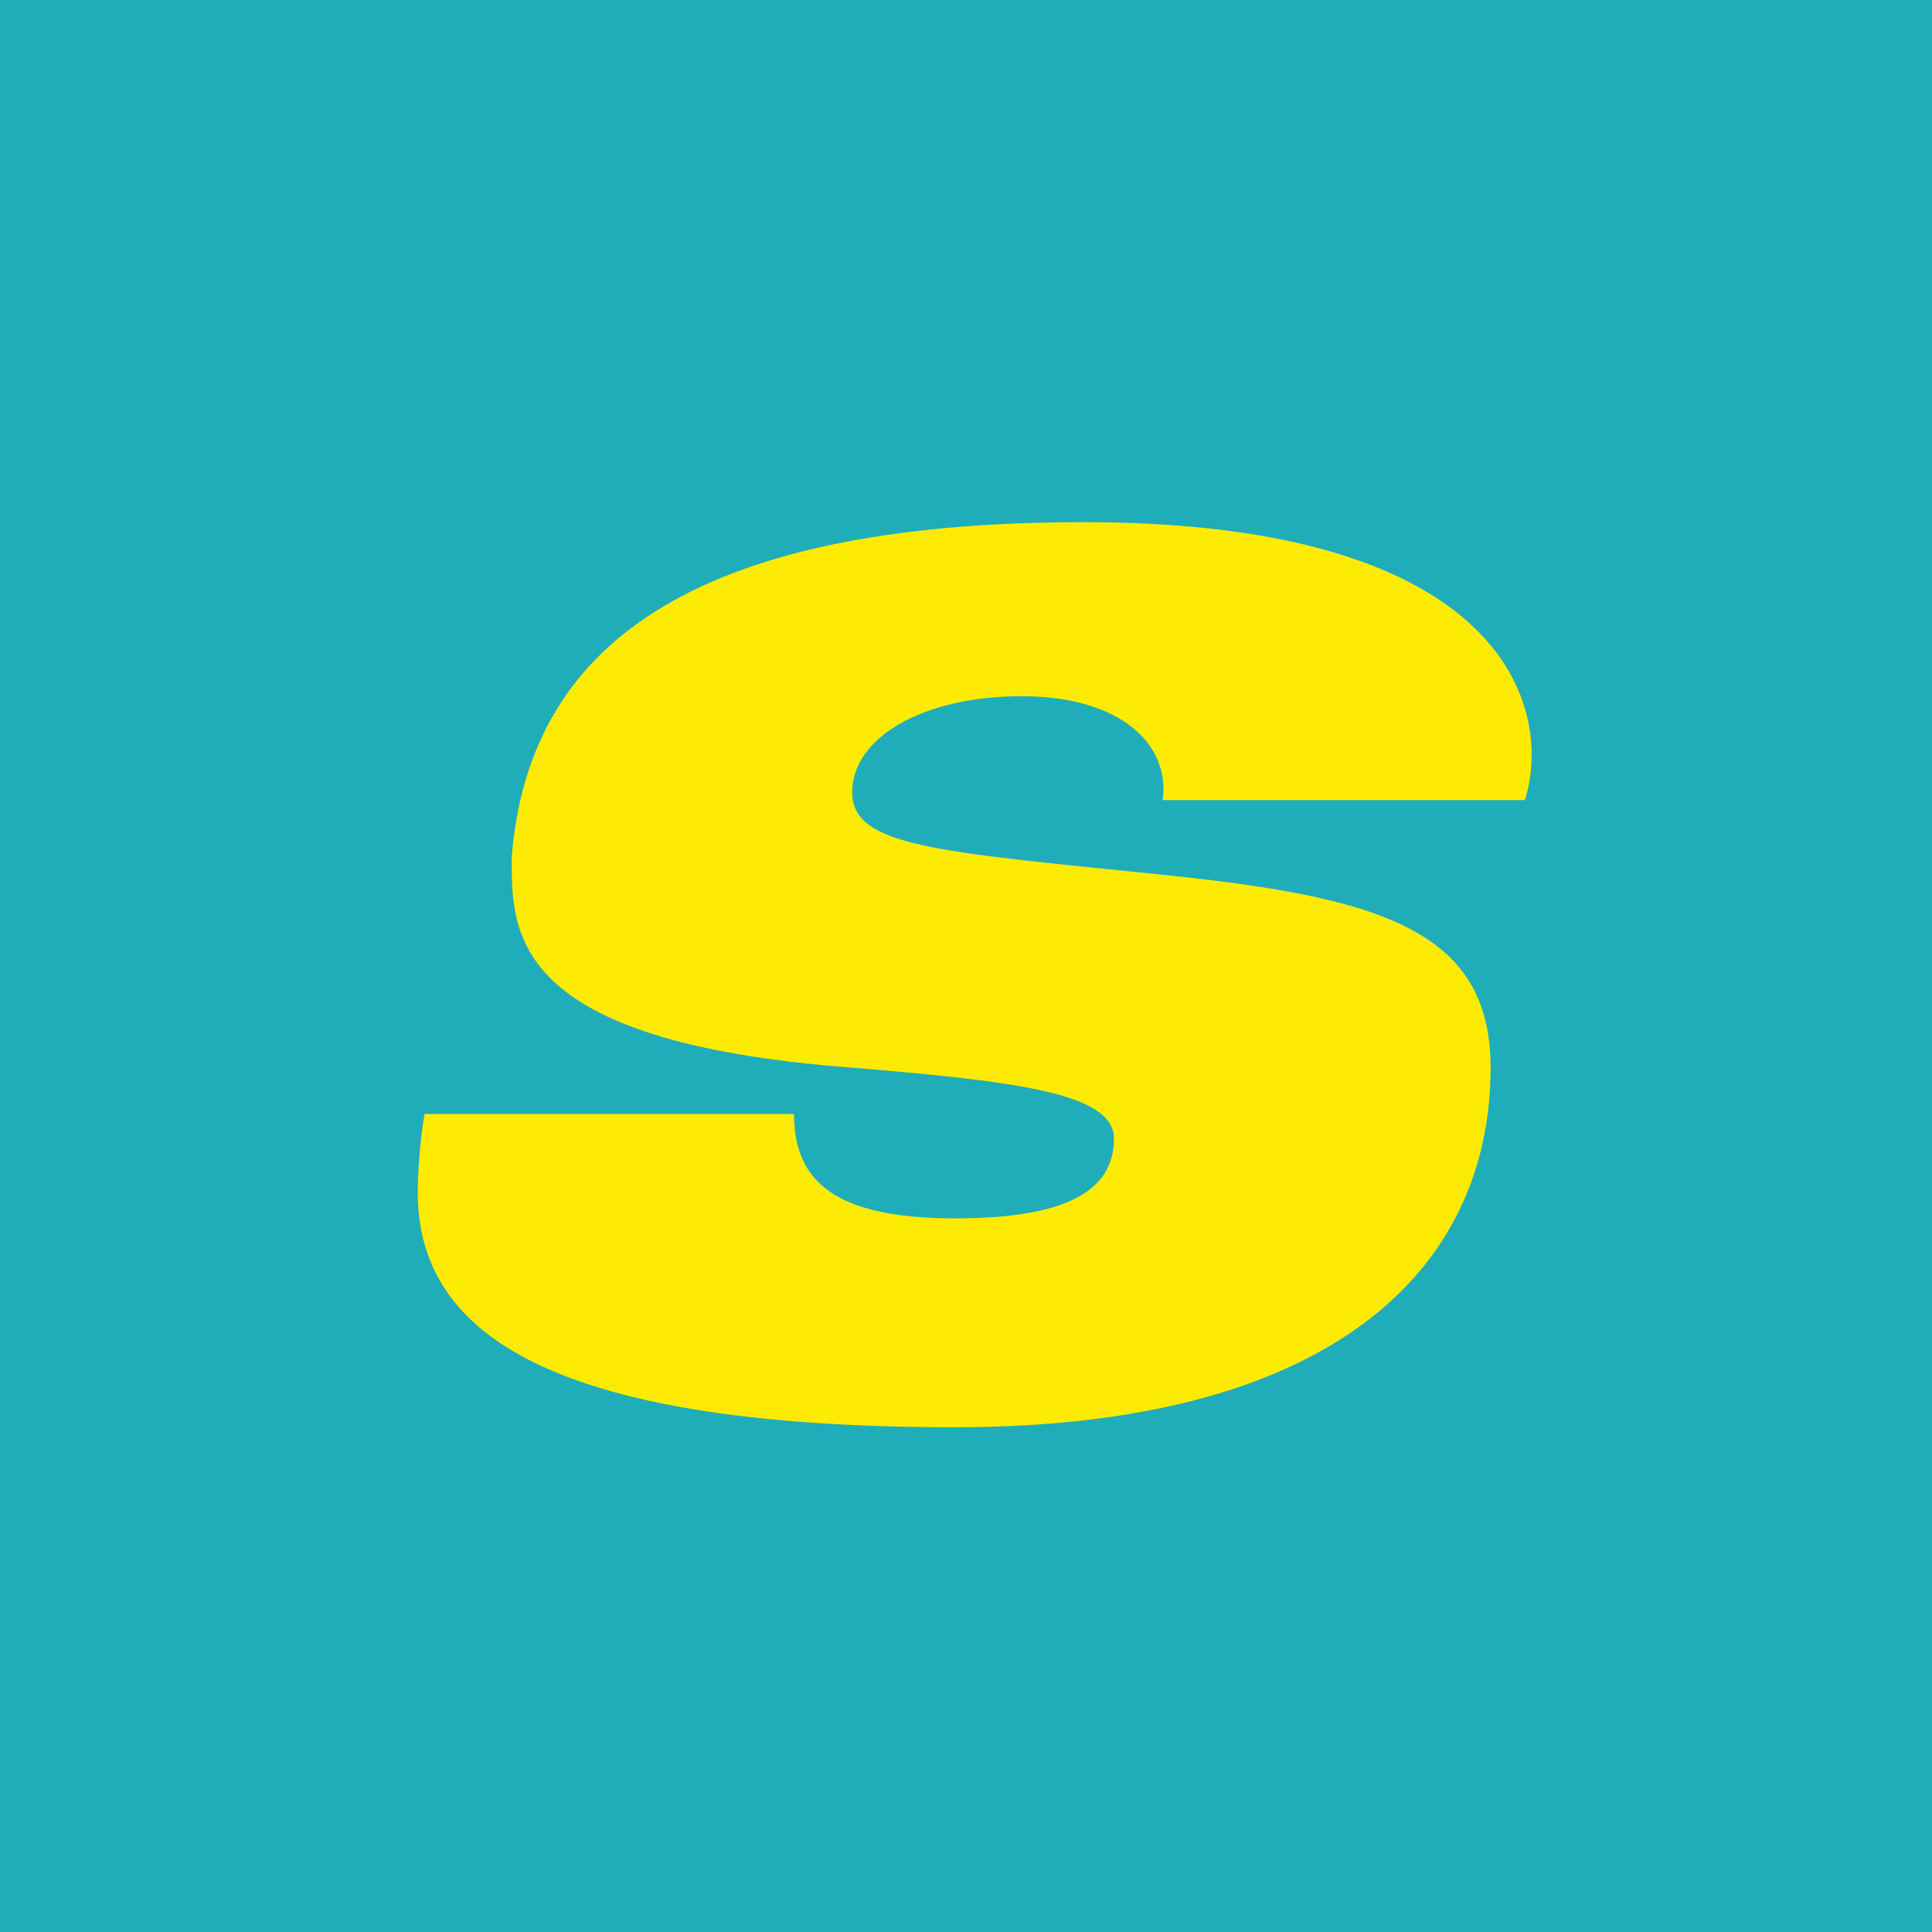
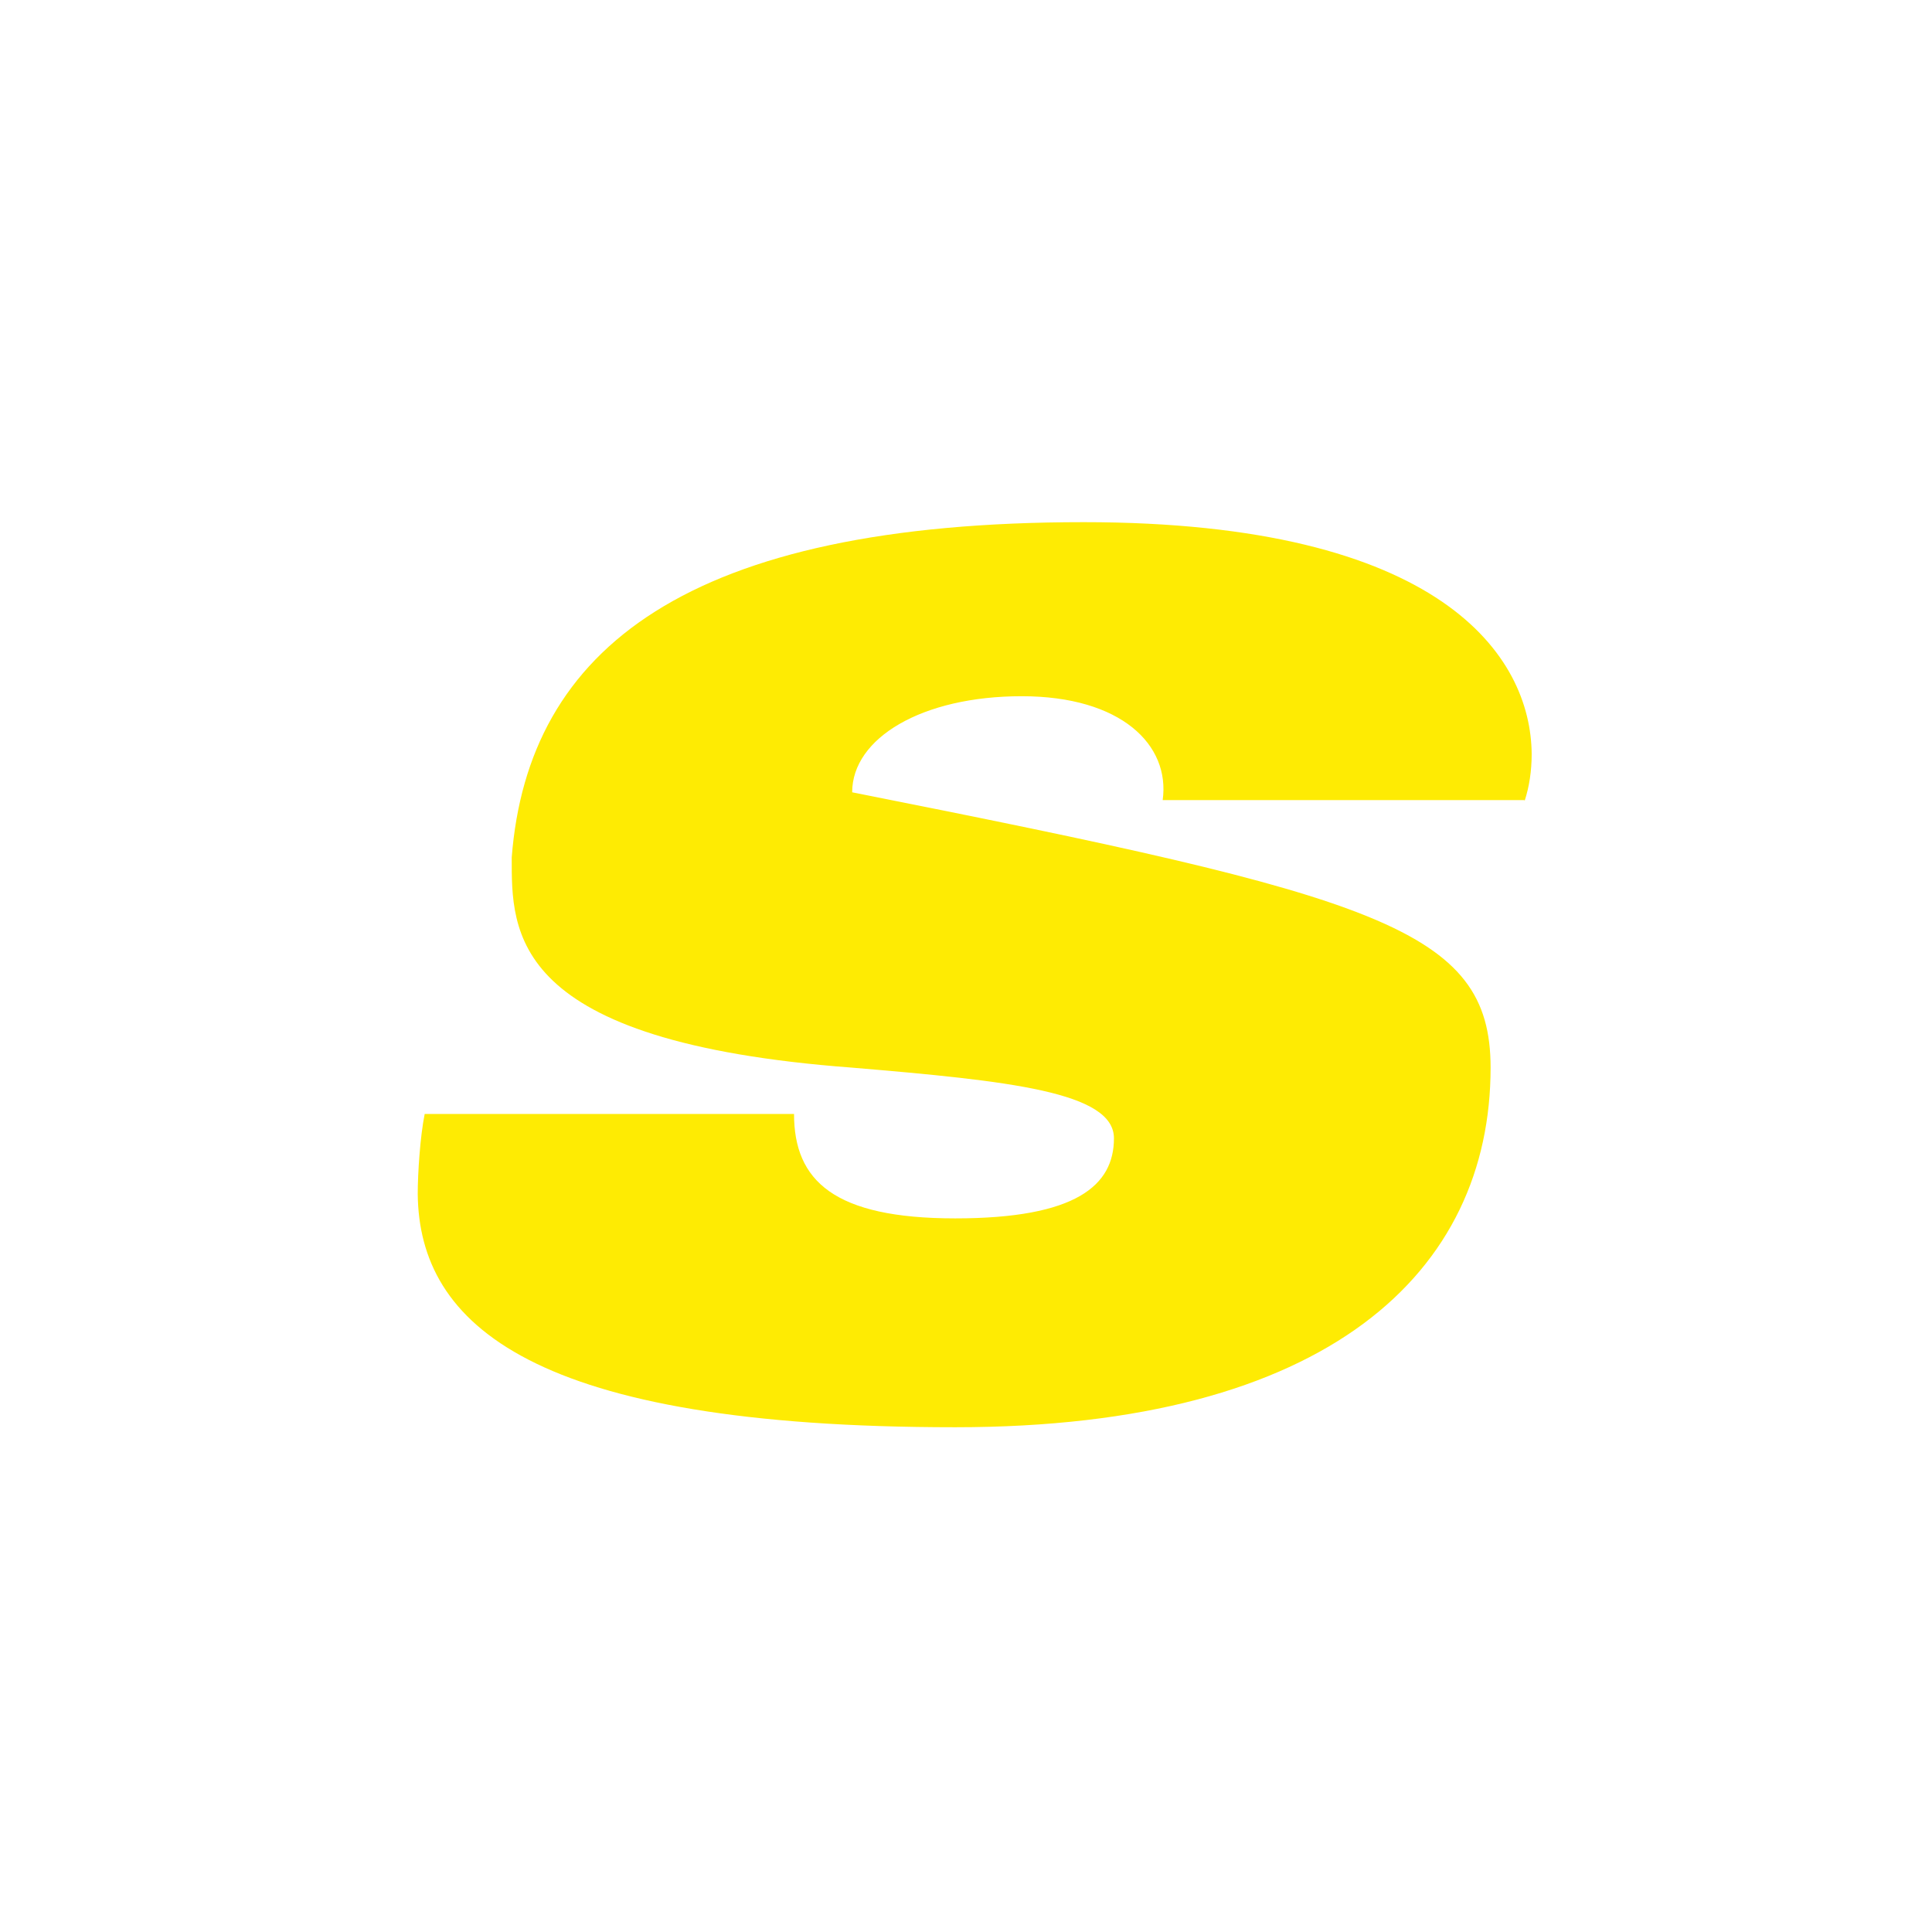
<svg xmlns="http://www.w3.org/2000/svg" viewBox="0 0 55.5 55.5">
-   <path d="M 0,0 H 55.5 V 55.5 H 0 Z" fill="rgb(31, 173, 186)" />
-   <path d="M 43.79,22.985 H 33.4 C 33.62,21.4 32.21,20 29.35,20 S 24.48,21.2 24.48,22.76 C 24.48,24.31 26.87,24.46 33.21,25.11 C 39.55,25.75 42.82,26.66 42.82,30.67 C 42.82,36.51 38.2,41 27.44,41 C 15.3,41 12.04,38.06 12,34.3 C 12,33.7 12.07,32.64 12.2,32 H 22.81 C 22.81,33.92 23.96,35 27.44,35 S 32,34.05 32,32.7 C 32,31.37 29,31.05 24.48,30.67 C 14.6,29.93 14.7,26.77 14.7,24.63 C 15.17,18.63 19.75,15 31.13,15 C 41.43,15 43.98,18.86 44,21.66 C 44,22.15 43.93,22.6 43.8,23 Z" fill="rgb(254, 235, 3)" />
+   <path d="M 43.79,22.985 H 33.4 C 33.62,21.4 32.21,20 29.35,20 S 24.48,21.2 24.48,22.76 C 39.55,25.75 42.82,26.66 42.82,30.67 C 42.82,36.51 38.2,41 27.44,41 C 15.3,41 12.04,38.06 12,34.3 C 12,33.7 12.07,32.64 12.2,32 H 22.81 C 22.81,33.92 23.96,35 27.44,35 S 32,34.05 32,32.7 C 32,31.37 29,31.05 24.48,30.67 C 14.6,29.93 14.7,26.77 14.7,24.63 C 15.17,18.63 19.75,15 31.13,15 C 41.43,15 43.98,18.86 44,21.66 C 44,22.15 43.93,22.6 43.8,23 Z" fill="rgb(254, 235, 3)" />
</svg>